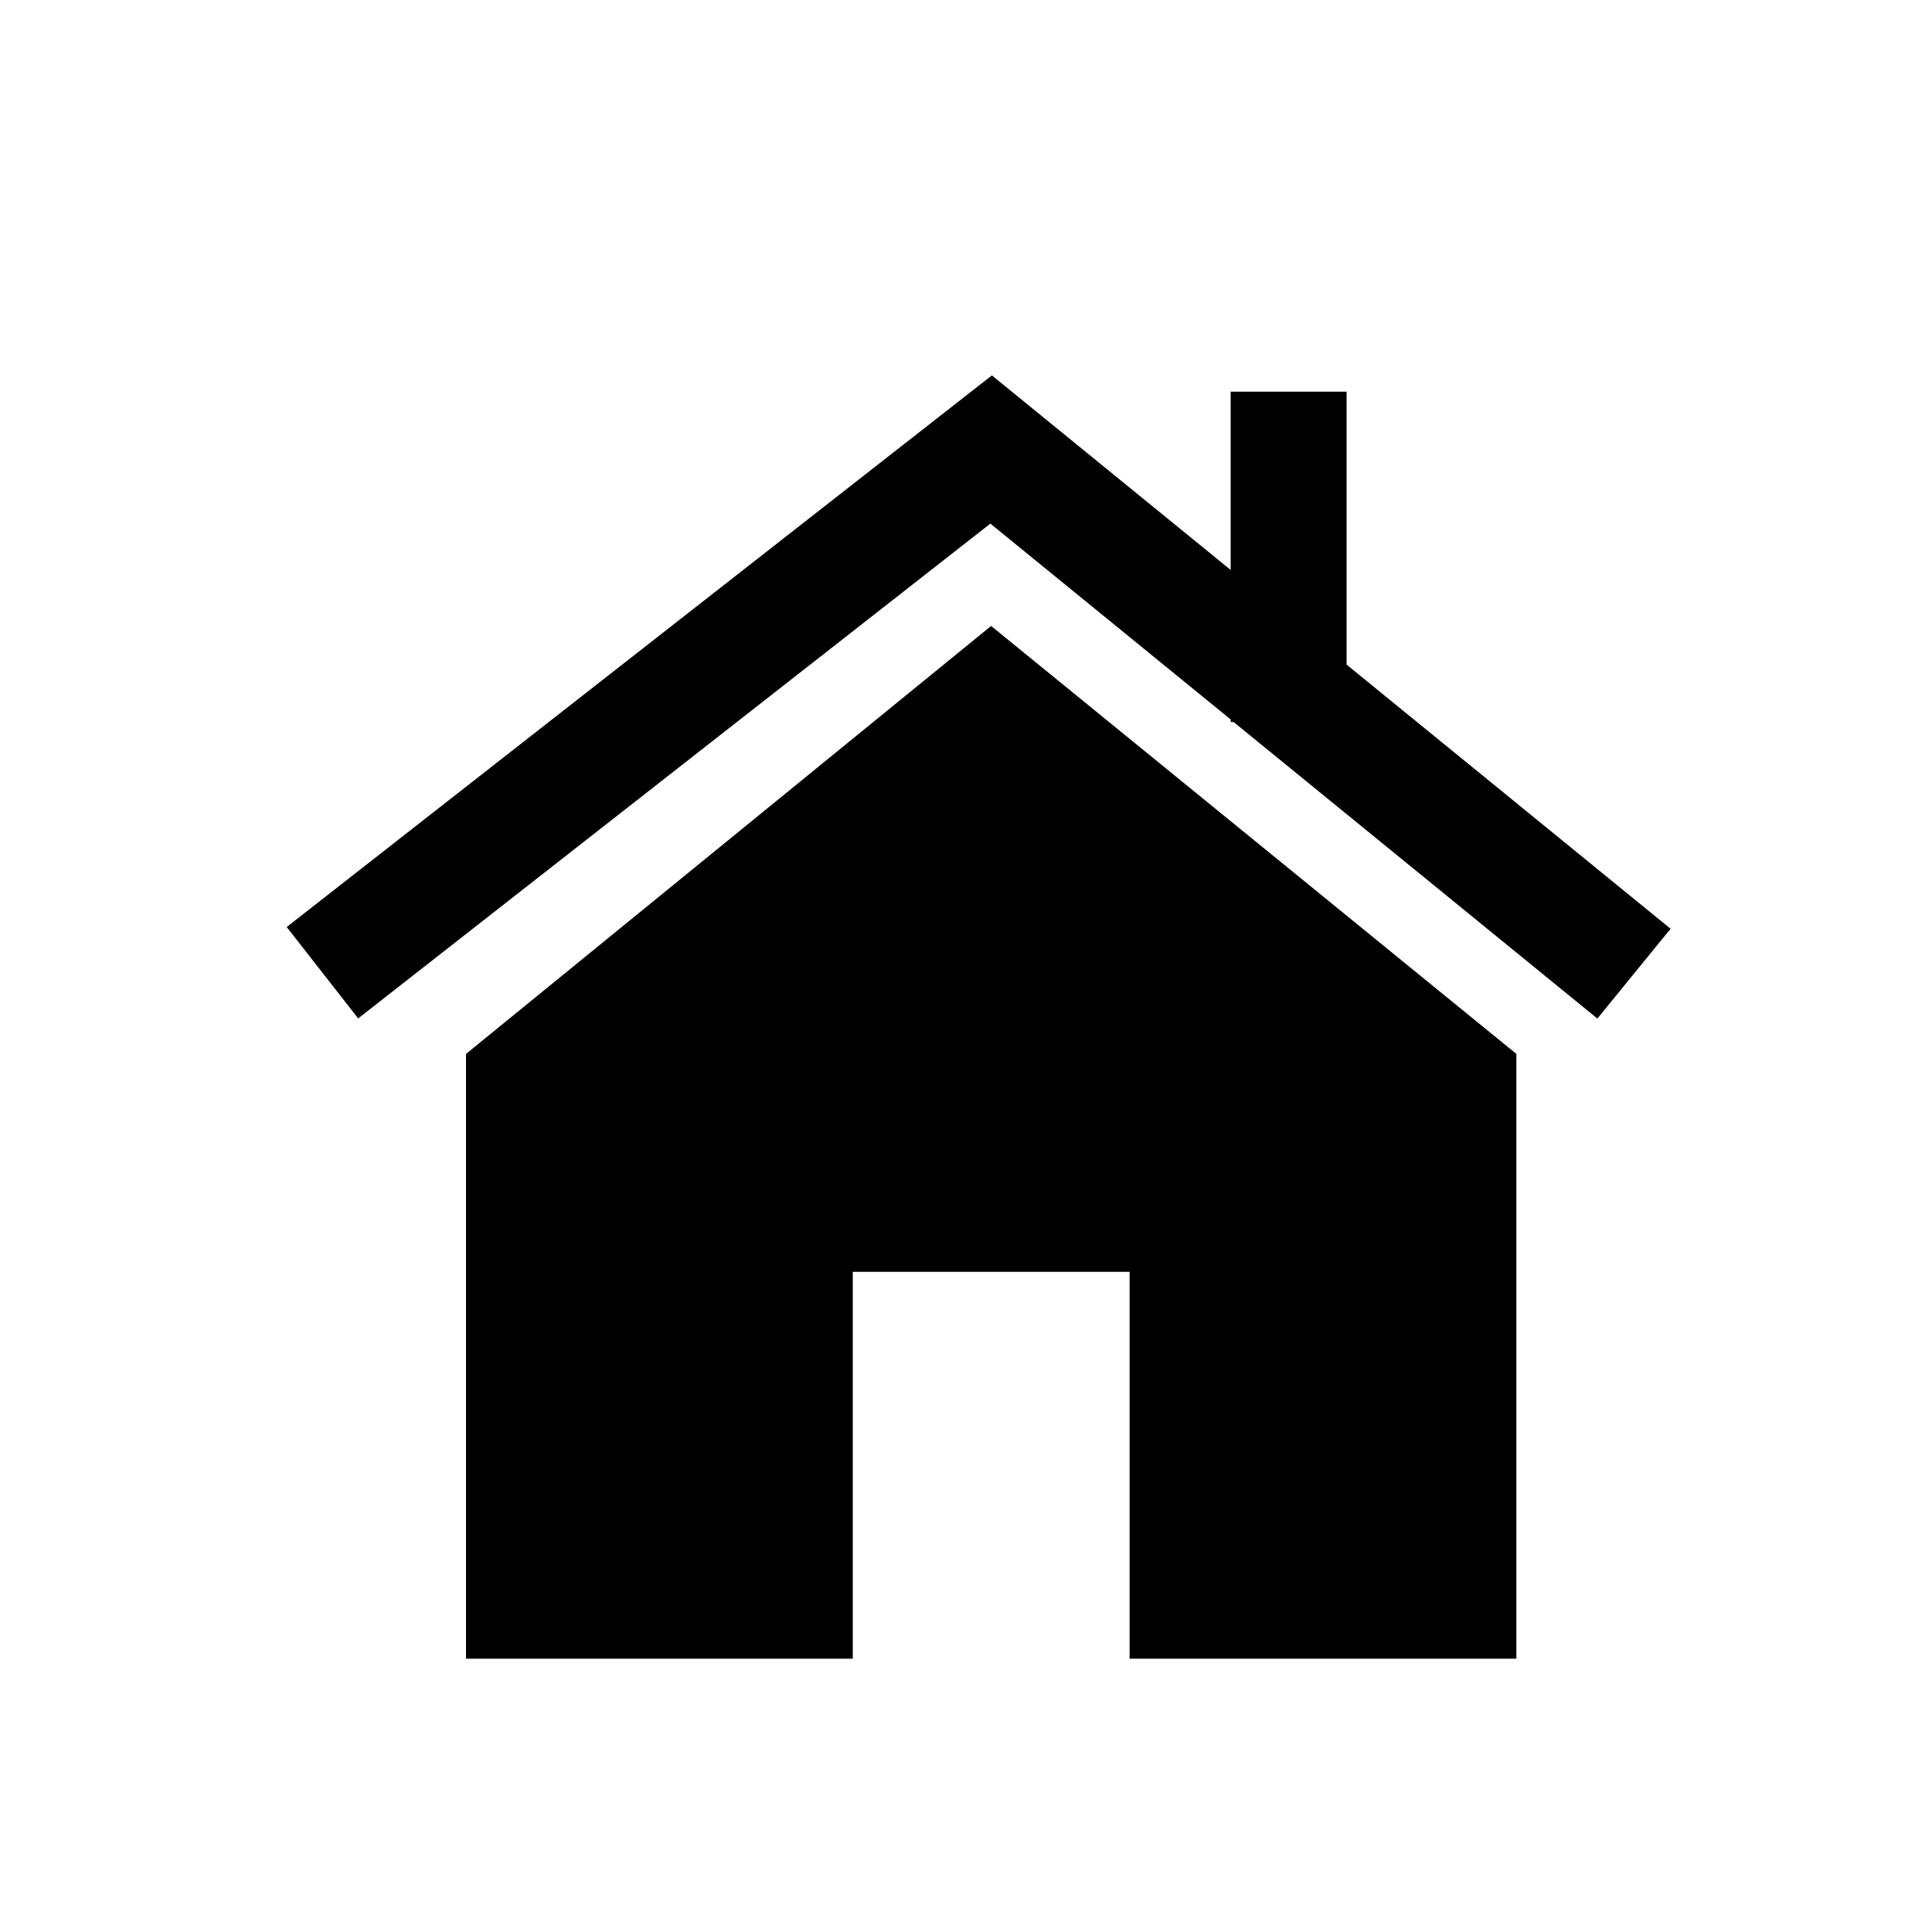
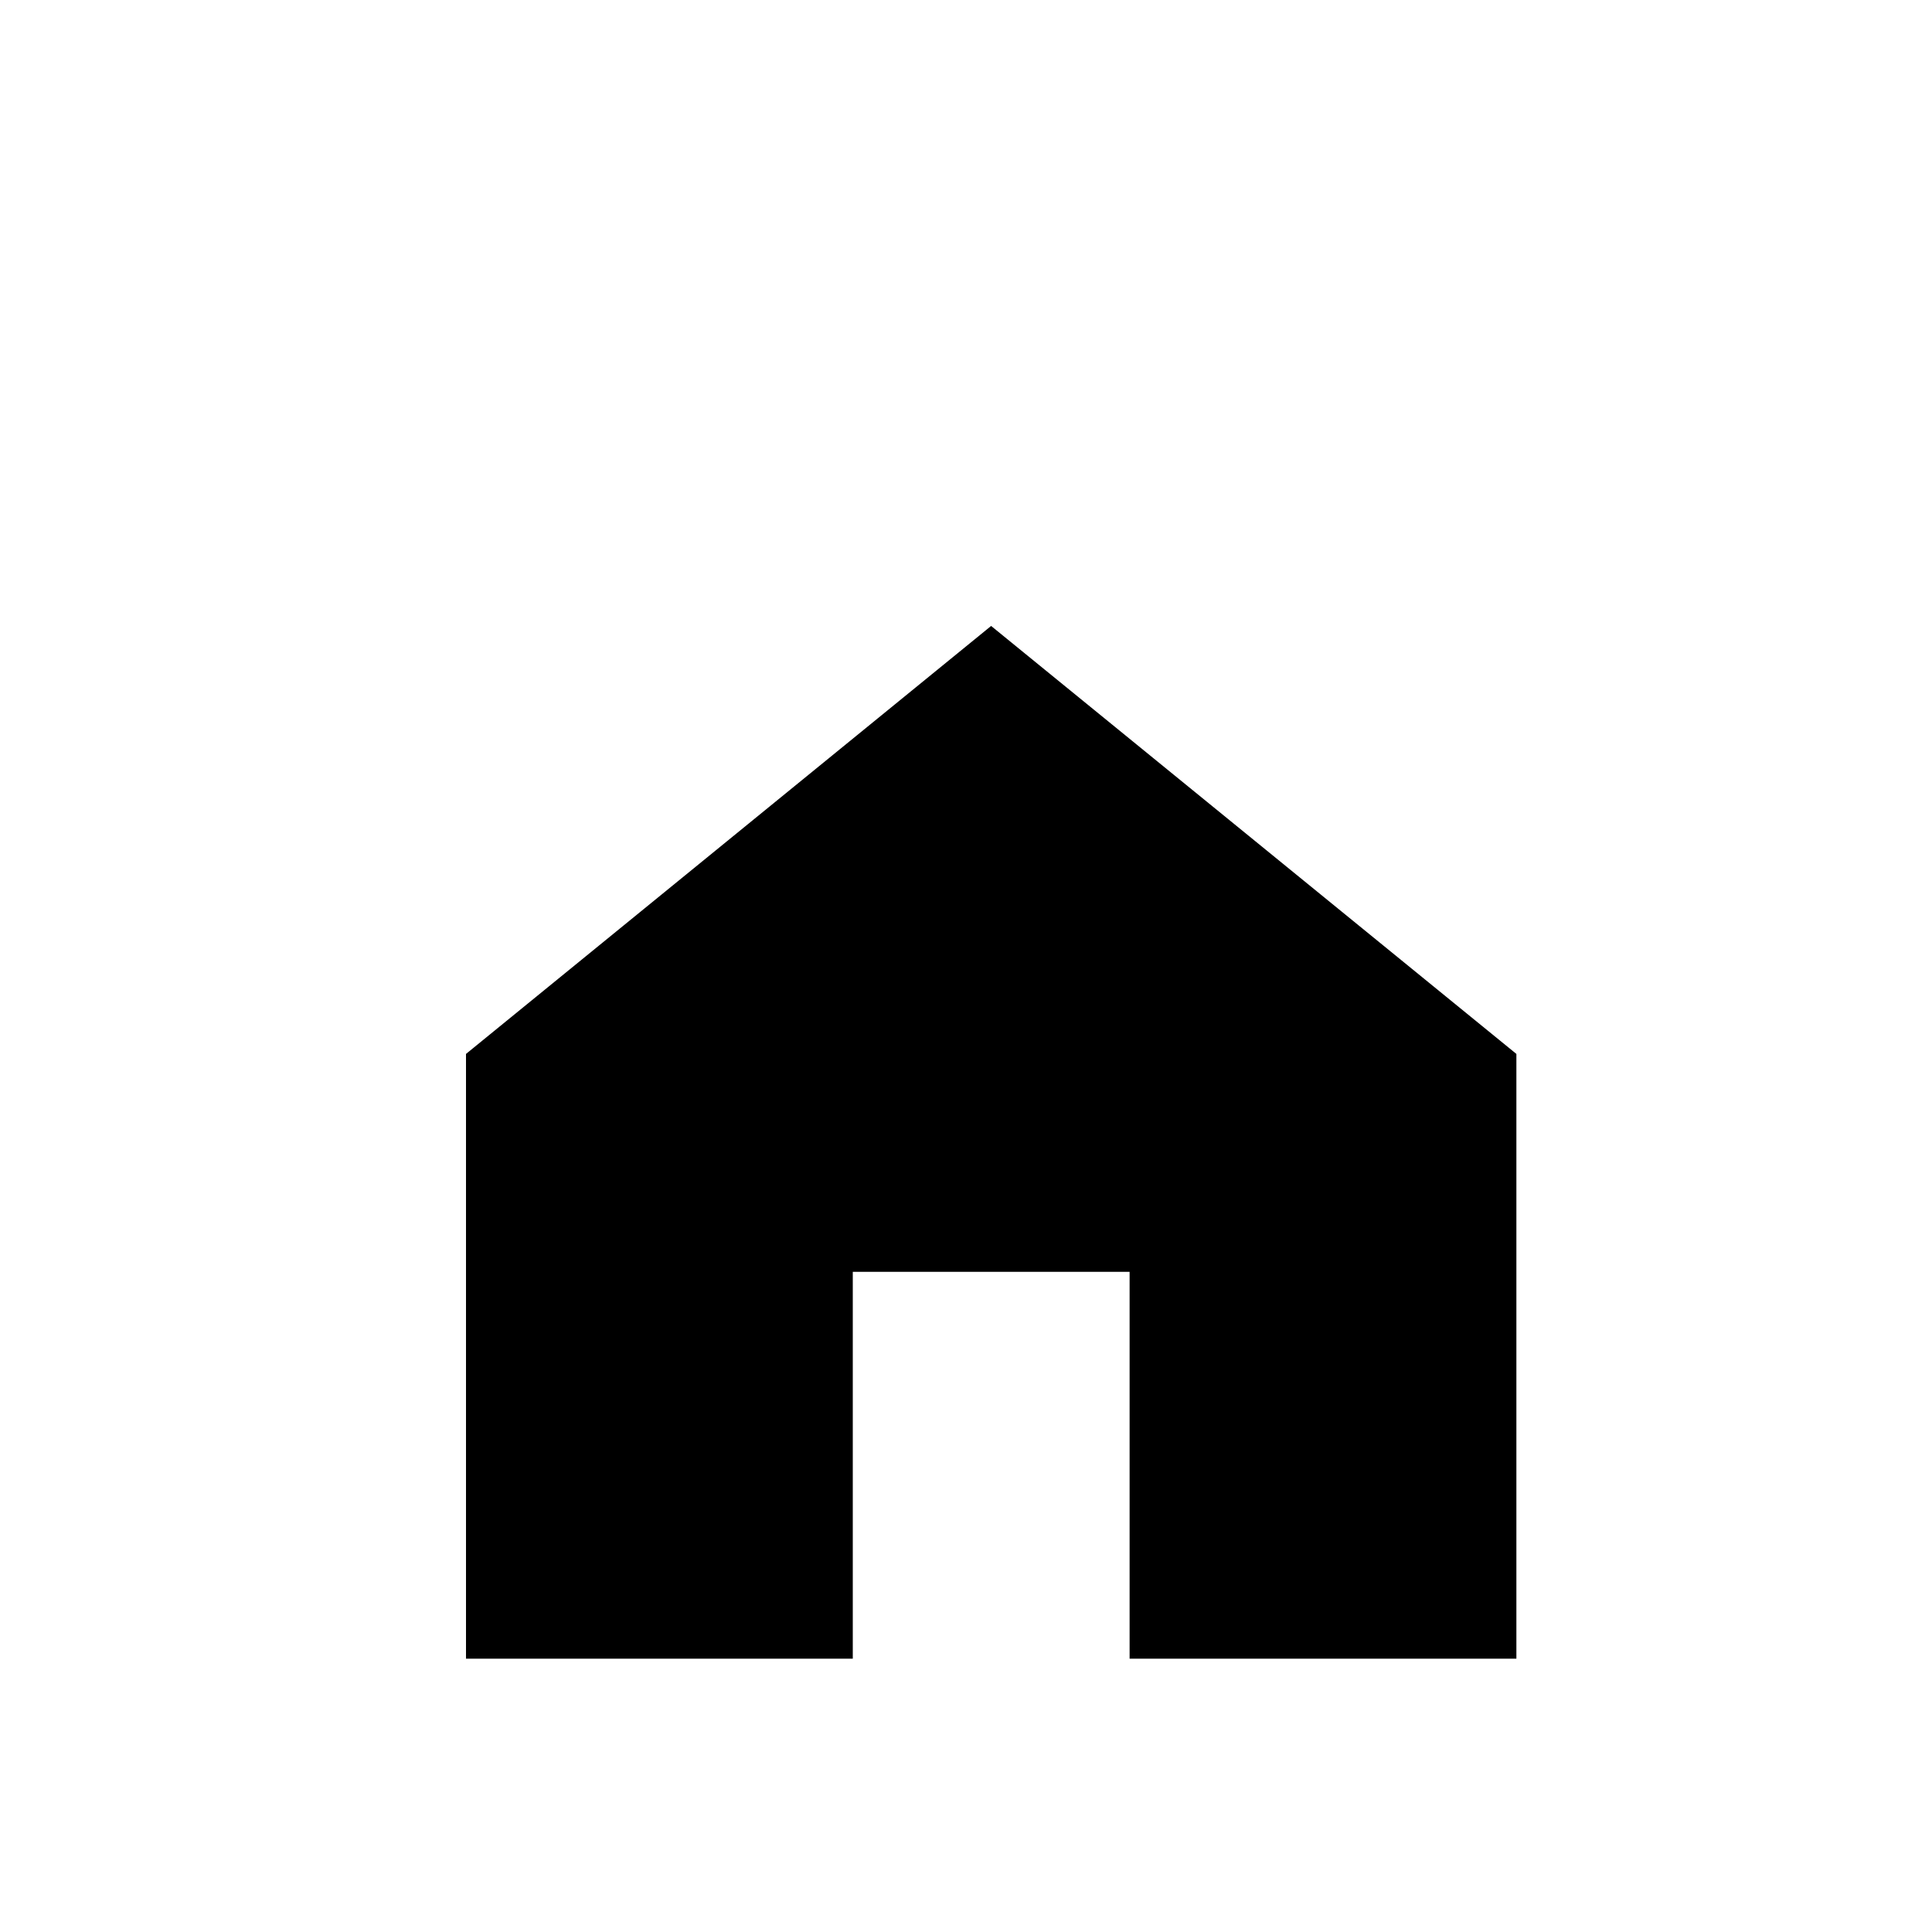
<svg xmlns="http://www.w3.org/2000/svg" viewBox="0 0 100 100" fill-rule="evenodd">
  <path d="m78.488 85.852v-31.301l-27.188-22.152-27.18 22.152v31.301h20.02v-20.023h14.328v20.023z" />
-   <path d="m51.262 27.102 12.438 10.137v0.133h0.152l18.828 15.348 3.789-4.648-16.77-13.672v-14.129h-6v9.23l-12.359-10.07-36.5 28.551 3.699 4.731z" />
</svg>